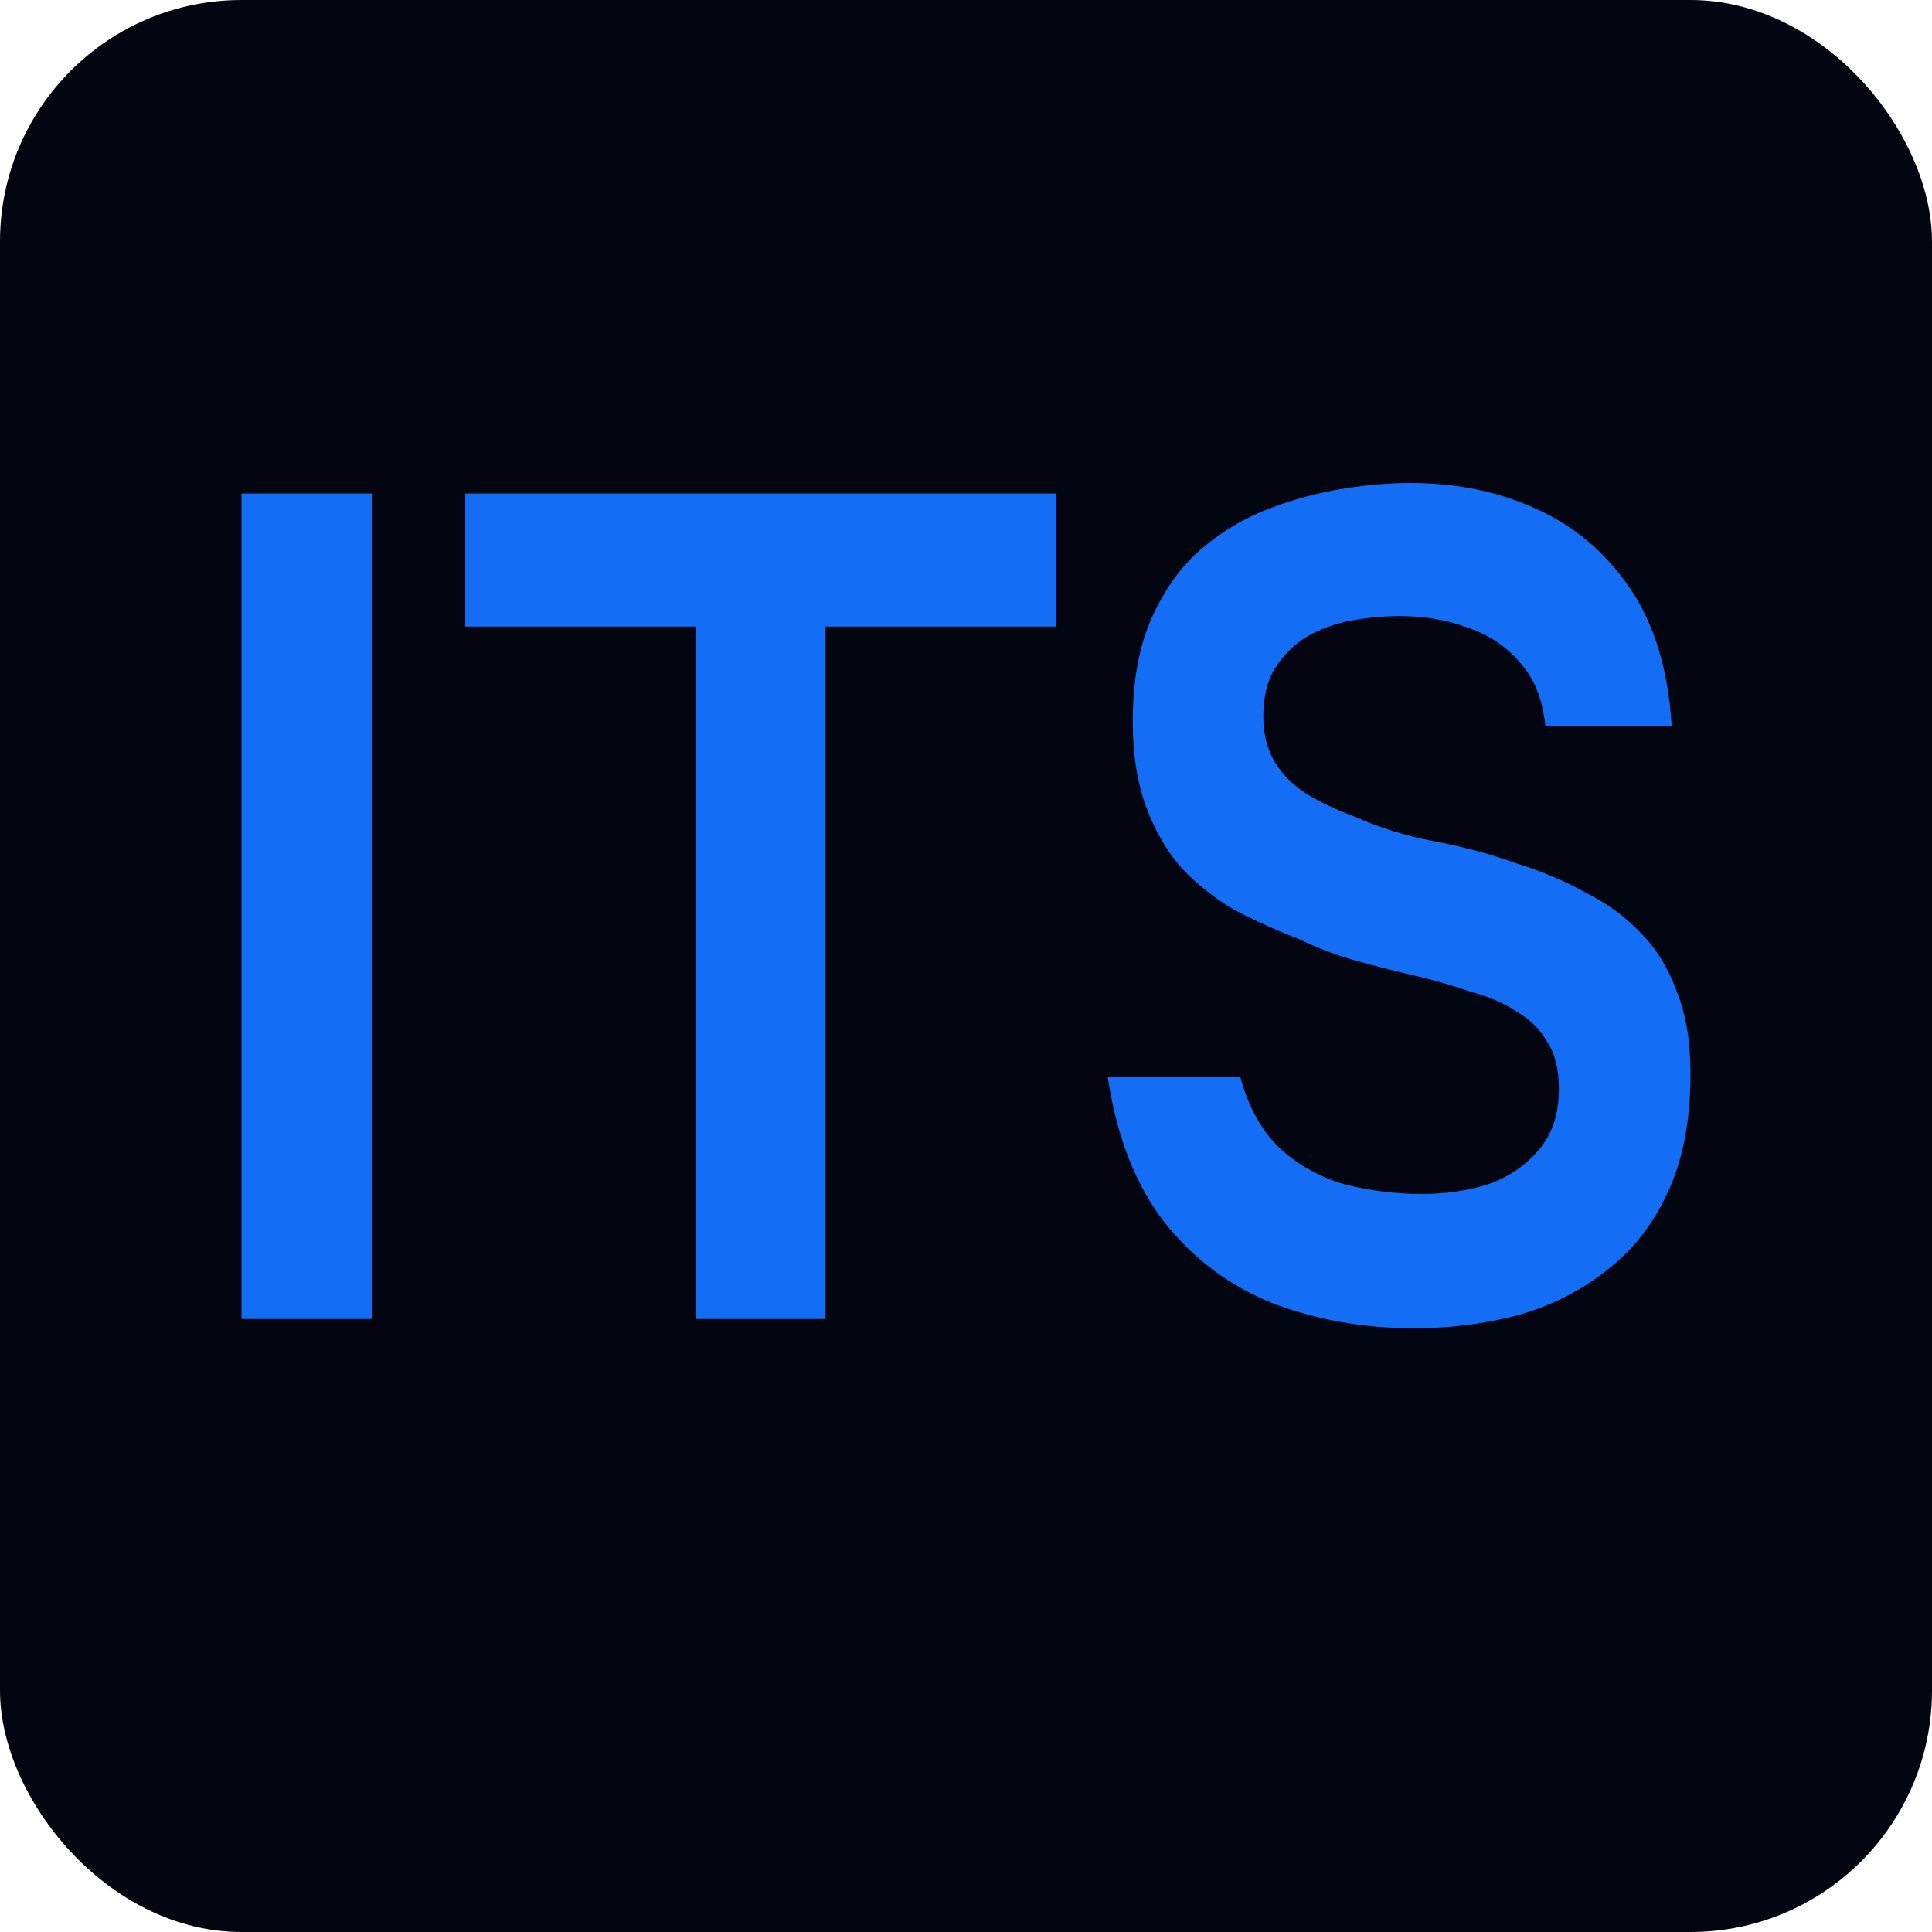
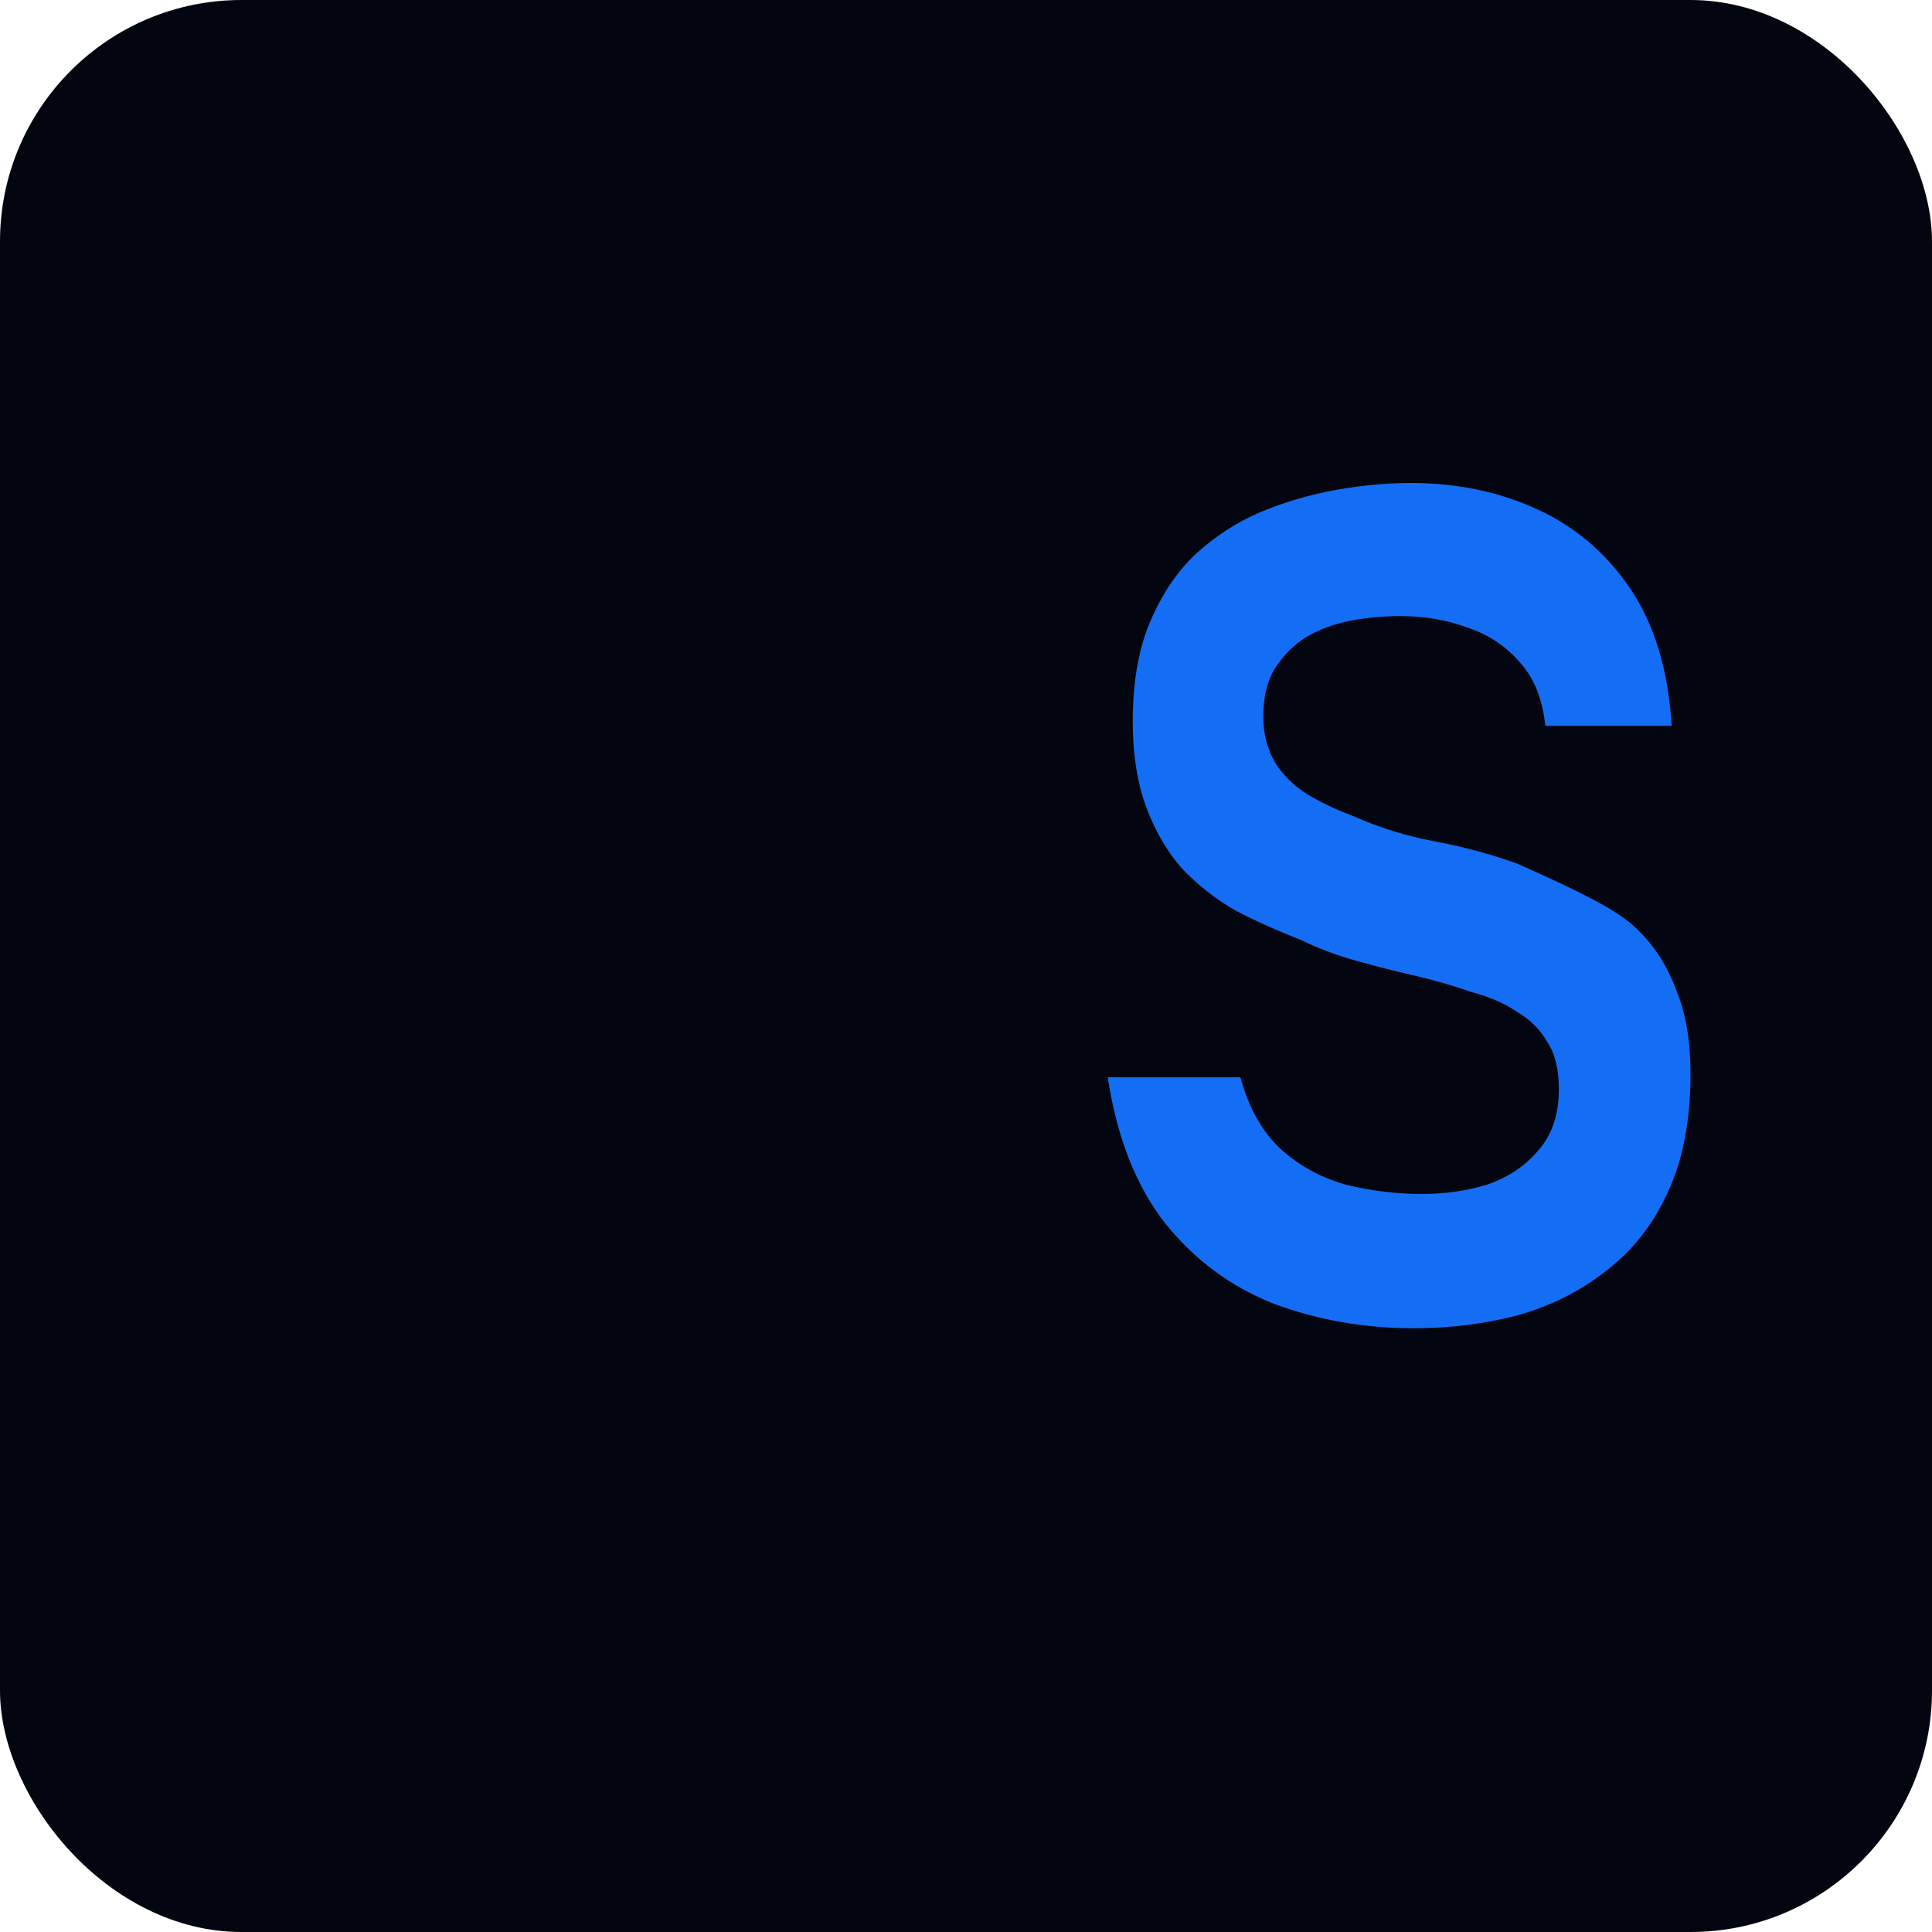
<svg xmlns="http://www.w3.org/2000/svg" width="16" height="16" viewBox="0 0 16 16" fill="none">
  <rect width="16" height="16" rx="2" fill="#030610" />
-   <path d="M2 10.923V4.087H3.081V10.923H2Z" fill="#146EF5" />
-   <path d="M5.764 10.923V5.189H3.853V4.087H8.748V5.189H6.837V10.923H5.764Z" fill="#146EF5" />
-   <path d="M11.708 11C11.299 11 10.912 10.932 10.549 10.797C10.191 10.655 9.892 10.433 9.649 10.13C9.407 9.82 9.249 9.418 9.174 8.921H10.272C10.341 9.173 10.451 9.369 10.601 9.511C10.757 9.653 10.938 9.753 11.146 9.811C11.353 9.862 11.564 9.888 11.777 9.888C11.967 9.888 12.146 9.862 12.313 9.811C12.486 9.753 12.628 9.659 12.737 9.53C12.852 9.401 12.91 9.231 12.91 9.018C12.91 8.857 12.879 8.728 12.815 8.631C12.757 8.528 12.674 8.444 12.564 8.38C12.46 8.309 12.334 8.254 12.184 8.215C12.04 8.164 11.884 8.119 11.717 8.08C11.549 8.041 11.385 8 11.223 7.954C11.062 7.909 10.909 7.851 10.765 7.78C10.581 7.709 10.402 7.629 10.229 7.539C10.062 7.442 9.915 7.326 9.788 7.191C9.667 7.055 9.569 6.888 9.494 6.688C9.419 6.488 9.381 6.25 9.381 5.972C9.381 5.657 9.427 5.386 9.52 5.16C9.618 4.928 9.744 4.738 9.9 4.59C10.062 4.442 10.24 4.326 10.436 4.242C10.638 4.158 10.846 4.097 11.059 4.058C11.278 4.019 11.486 4 11.682 4C12.062 4 12.409 4.071 12.72 4.213C13.037 4.355 13.296 4.574 13.498 4.87C13.7 5.167 13.816 5.547 13.844 6.011H12.798C12.775 5.792 12.706 5.618 12.59 5.489C12.475 5.354 12.331 5.257 12.158 5.199C11.985 5.134 11.797 5.102 11.595 5.102C11.457 5.102 11.319 5.115 11.18 5.141C11.048 5.167 10.927 5.212 10.817 5.276C10.713 5.341 10.627 5.428 10.557 5.537C10.494 5.64 10.462 5.773 10.462 5.934C10.462 6.076 10.494 6.201 10.557 6.311C10.621 6.414 10.707 6.501 10.817 6.572C10.932 6.643 11.068 6.707 11.223 6.765C11.425 6.855 11.645 6.923 11.881 6.968C12.123 7.013 12.351 7.075 12.564 7.152C12.772 7.216 12.962 7.297 13.135 7.394C13.314 7.484 13.467 7.597 13.594 7.732C13.72 7.861 13.818 8.022 13.888 8.215C13.963 8.402 14 8.628 14 8.892C14 9.279 13.937 9.608 13.81 9.878C13.689 10.143 13.518 10.359 13.299 10.526C13.086 10.694 12.841 10.816 12.564 10.894C12.293 10.964 12.008 11 11.708 11Z" fill="#146EF5" />
+   <path d="M11.708 11C11.299 11 10.912 10.932 10.549 10.797C10.191 10.655 9.892 10.433 9.649 10.13C9.407 9.82 9.249 9.418 9.174 8.921H10.272C10.341 9.173 10.451 9.369 10.601 9.511C10.757 9.653 10.938 9.753 11.146 9.811C11.353 9.862 11.564 9.888 11.777 9.888C11.967 9.888 12.146 9.862 12.313 9.811C12.486 9.753 12.628 9.659 12.737 9.53C12.852 9.401 12.91 9.231 12.91 9.018C12.91 8.857 12.879 8.728 12.815 8.631C12.757 8.528 12.674 8.444 12.564 8.38C12.46 8.309 12.334 8.254 12.184 8.215C12.04 8.164 11.884 8.119 11.717 8.08C11.549 8.041 11.385 8 11.223 7.954C11.062 7.909 10.909 7.851 10.765 7.78C10.581 7.709 10.402 7.629 10.229 7.539C10.062 7.442 9.915 7.326 9.788 7.191C9.667 7.055 9.569 6.888 9.494 6.688C9.419 6.488 9.381 6.25 9.381 5.972C9.381 5.657 9.427 5.386 9.52 5.16C9.618 4.928 9.744 4.738 9.9 4.59C10.062 4.442 10.24 4.326 10.436 4.242C10.638 4.158 10.846 4.097 11.059 4.058C11.278 4.019 11.486 4 11.682 4C12.062 4 12.409 4.071 12.72 4.213C13.037 4.355 13.296 4.574 13.498 4.87C13.7 5.167 13.816 5.547 13.844 6.011H12.798C12.775 5.792 12.706 5.618 12.59 5.489C12.475 5.354 12.331 5.257 12.158 5.199C11.985 5.134 11.797 5.102 11.595 5.102C11.457 5.102 11.319 5.115 11.18 5.141C11.048 5.167 10.927 5.212 10.817 5.276C10.713 5.341 10.627 5.428 10.557 5.537C10.494 5.64 10.462 5.773 10.462 5.934C10.462 6.076 10.494 6.201 10.557 6.311C10.621 6.414 10.707 6.501 10.817 6.572C10.932 6.643 11.068 6.707 11.223 6.765C11.425 6.855 11.645 6.923 11.881 6.968C12.123 7.013 12.351 7.075 12.564 7.152C13.314 7.484 13.467 7.597 13.594 7.732C13.72 7.861 13.818 8.022 13.888 8.215C13.963 8.402 14 8.628 14 8.892C14 9.279 13.937 9.608 13.81 9.878C13.689 10.143 13.518 10.359 13.299 10.526C13.086 10.694 12.841 10.816 12.564 10.894C12.293 10.964 12.008 11 11.708 11Z" fill="#146EF5" />
</svg>